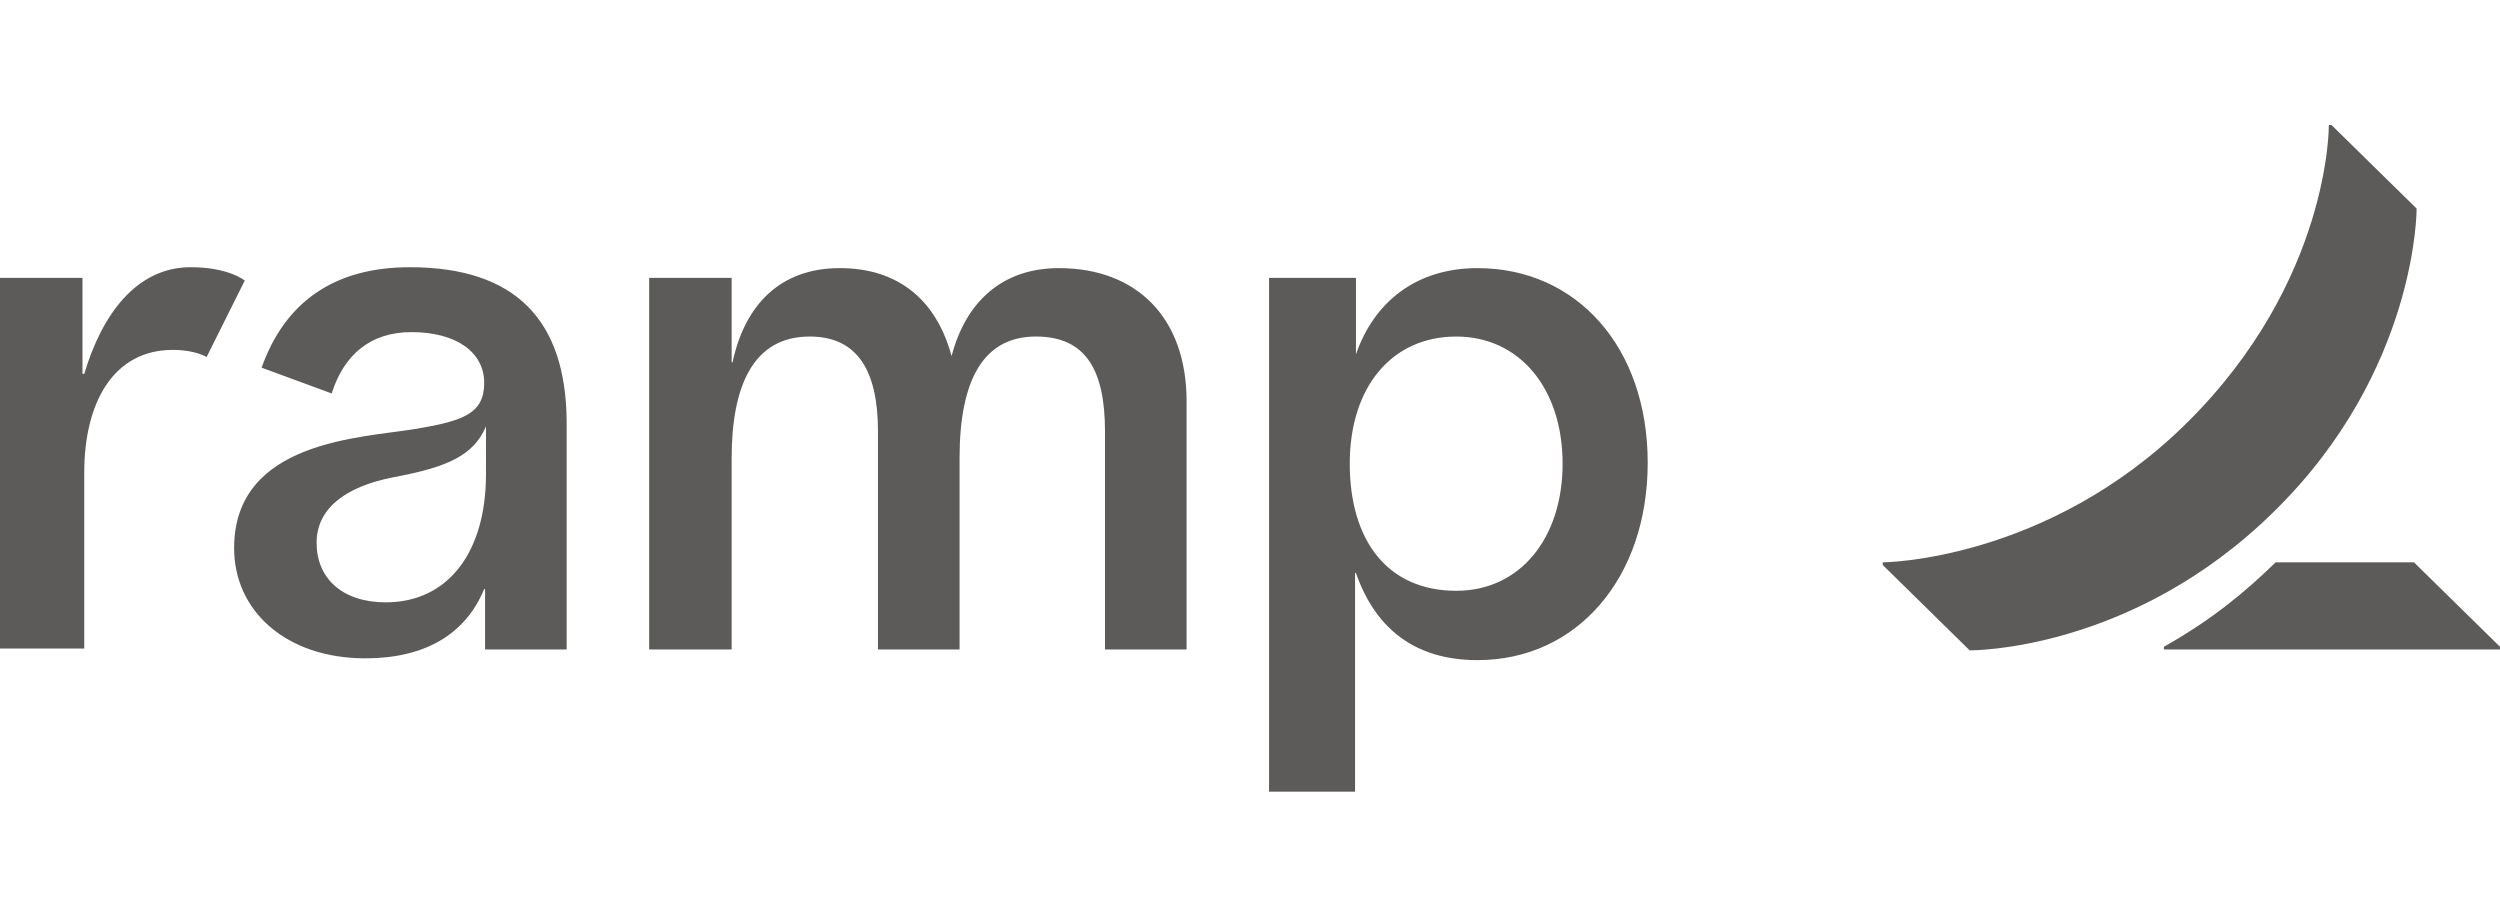
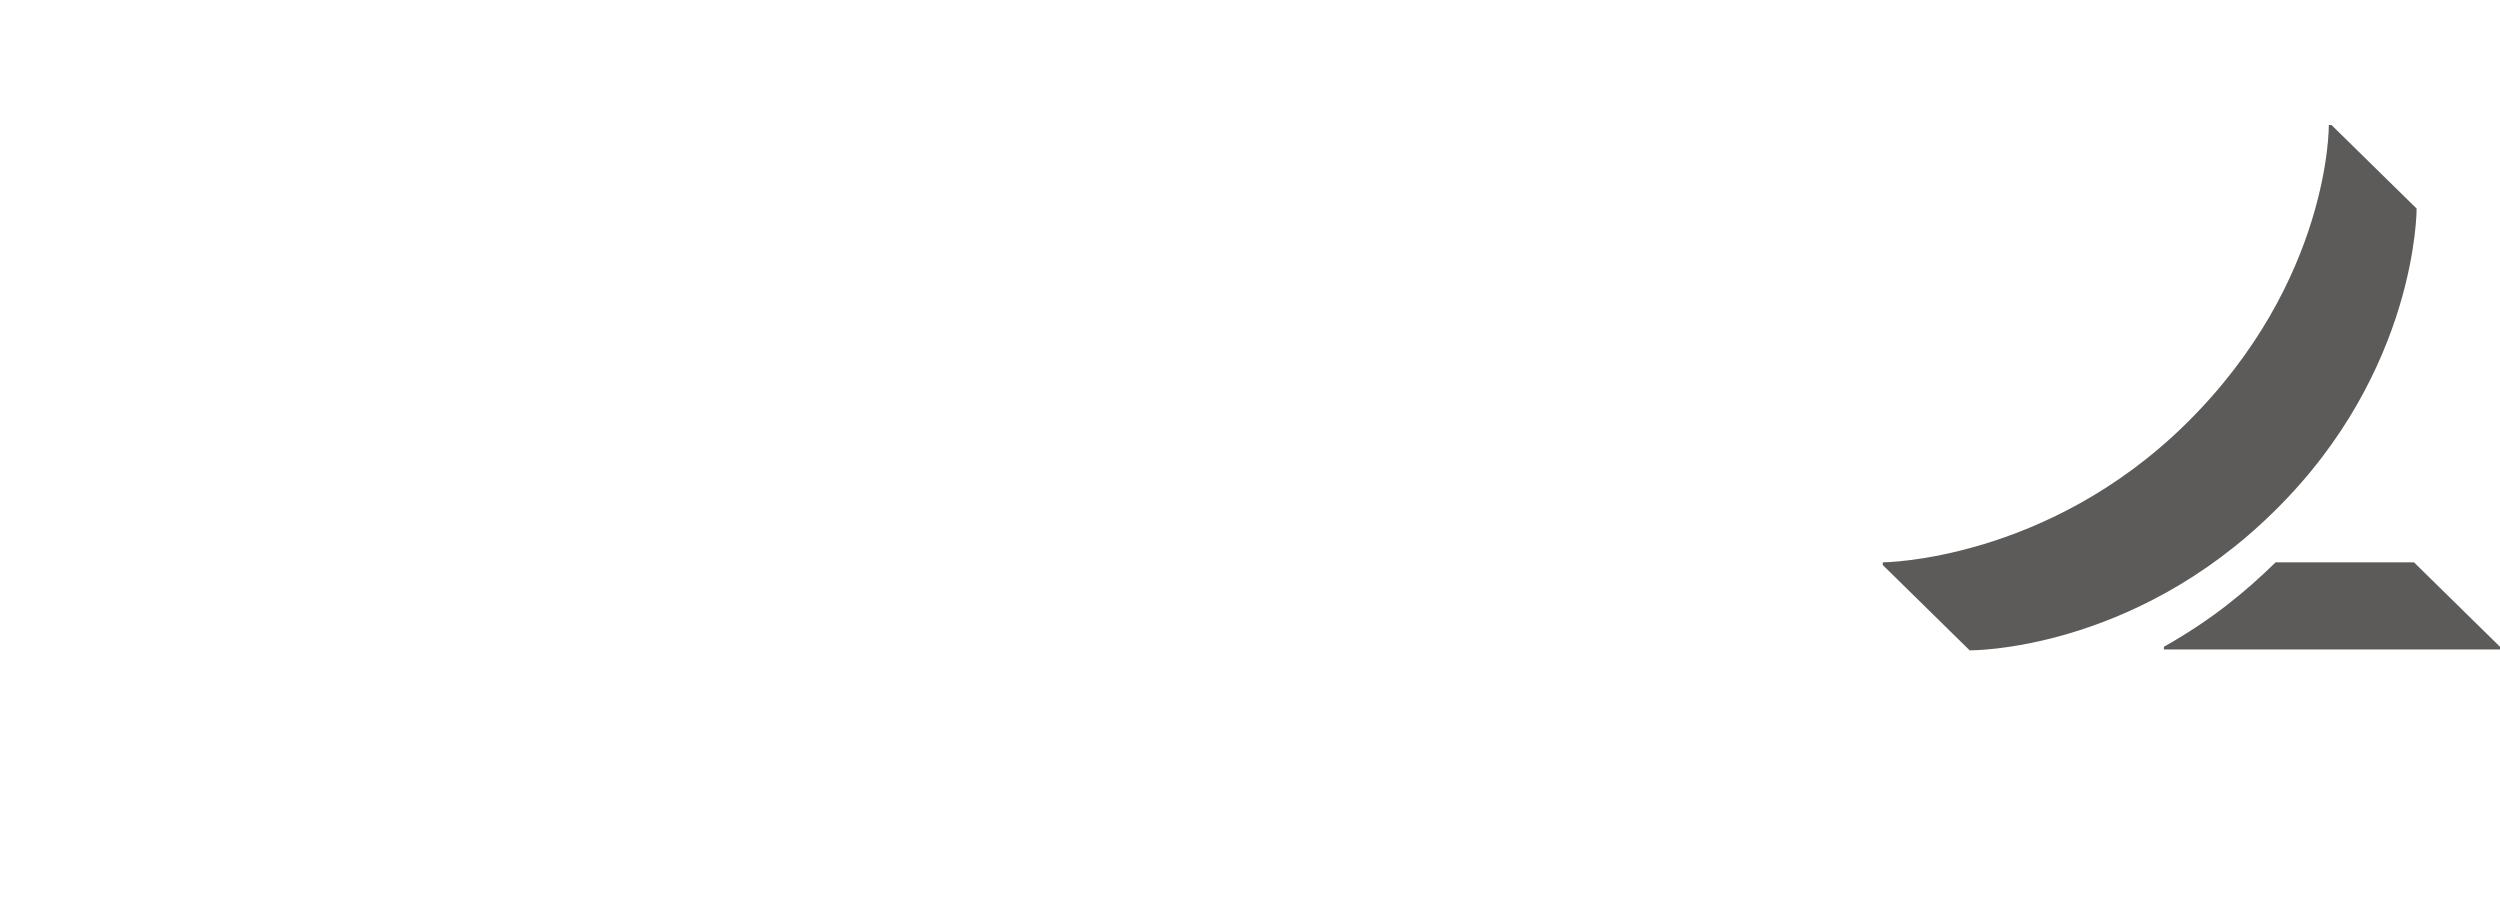
<svg xmlns="http://www.w3.org/2000/svg" fill="none" height="55" viewBox="0 0 150 55" width="150">
  <g fill="#5c5b5a">
-     <path d="m10.376 20.993c-3.565 0-5.321 3.147-5.321 7.36v10.56h-5.055v-22.24h4.949v5.76h.106c1.064-3.573 3.139-6.4 6.385-6.4 2.288 0 3.246.8 3.246.8l-2.288 4.587s-.692-.427-2.022-.427zm60.819 3.093v14.88h-4.895v-13.067c0-3.733-1.171-5.707-4.15-5.707-3.086 0-4.576 2.507-4.576 7.307v11.467h-4.895v-13.067c0-3.573-1.171-5.707-4.097-5.707-3.405 0-4.683 2.987-4.683 7.307v11.467h-4.949v-22.293h4.949v5.067h.053c.745-3.467 2.873-5.653 6.438-5.653 3.512 0 5.8 1.92 6.705 5.28.851-3.253 3.033-5.28 6.439-5.28 4.629 0 7.662 2.933 7.662 8zm-46.612-8.053c-4.576 0-7.503 2.133-8.886 6.027l4.204 1.547c.745-2.347 2.341-3.68 4.789-3.68 2.714 0 4.363 1.227 4.363 3.04 0 1.867-1.277 2.293-4.151 2.773-3.193.533-10.855.693-10.855 7.147 0 3.787 3.139 6.613 7.875 6.613 3.565 0 6.013-1.44 7.13-4.16h.053v3.627h4.895v-13.707c-.053-6.027-3.033-9.227-9.418-9.227zm4.576 12.427c0 4.693-2.288 7.68-6.013 7.68-2.607 0-4.15-1.44-4.15-3.573 0-1.973 1.596-3.36 4.683-3.947 3.139-.587 4.736-1.28 5.481-3.04zm59.489-12.373c-3.725 0-6.226 2.08-7.29 5.173v-4.587h-5.215v30.827h5.161v-13.12h.053c1.171 3.36 3.565 5.227 7.29 5.227 5.96 0 10.216-4.907 10.216-11.84 0-6.933-4.257-11.68-10.216-11.68zm-1.277 19.36c-4.097 0-6.385-2.987-6.385-7.627s2.554-7.627 6.385-7.627c3.831 0 6.385 3.147 6.385 7.627s-2.554 7.627-6.385 7.627z" />
    <path d="m150 38.807v.16h-20.167v-.16c2.927-1.653 4.896-3.307 6.705-5.067h8.301zm-5.002-26.293-5.108-5.013h-.16s.107 9.333-8.513 17.867c-8.407 8.32-18.251 8.373-18.251 8.373v.16l5.214 5.12s9.738.107 18.305-8.373c8.566-8.427 8.513-18.133 8.513-18.133z" />
  </g>
</svg>